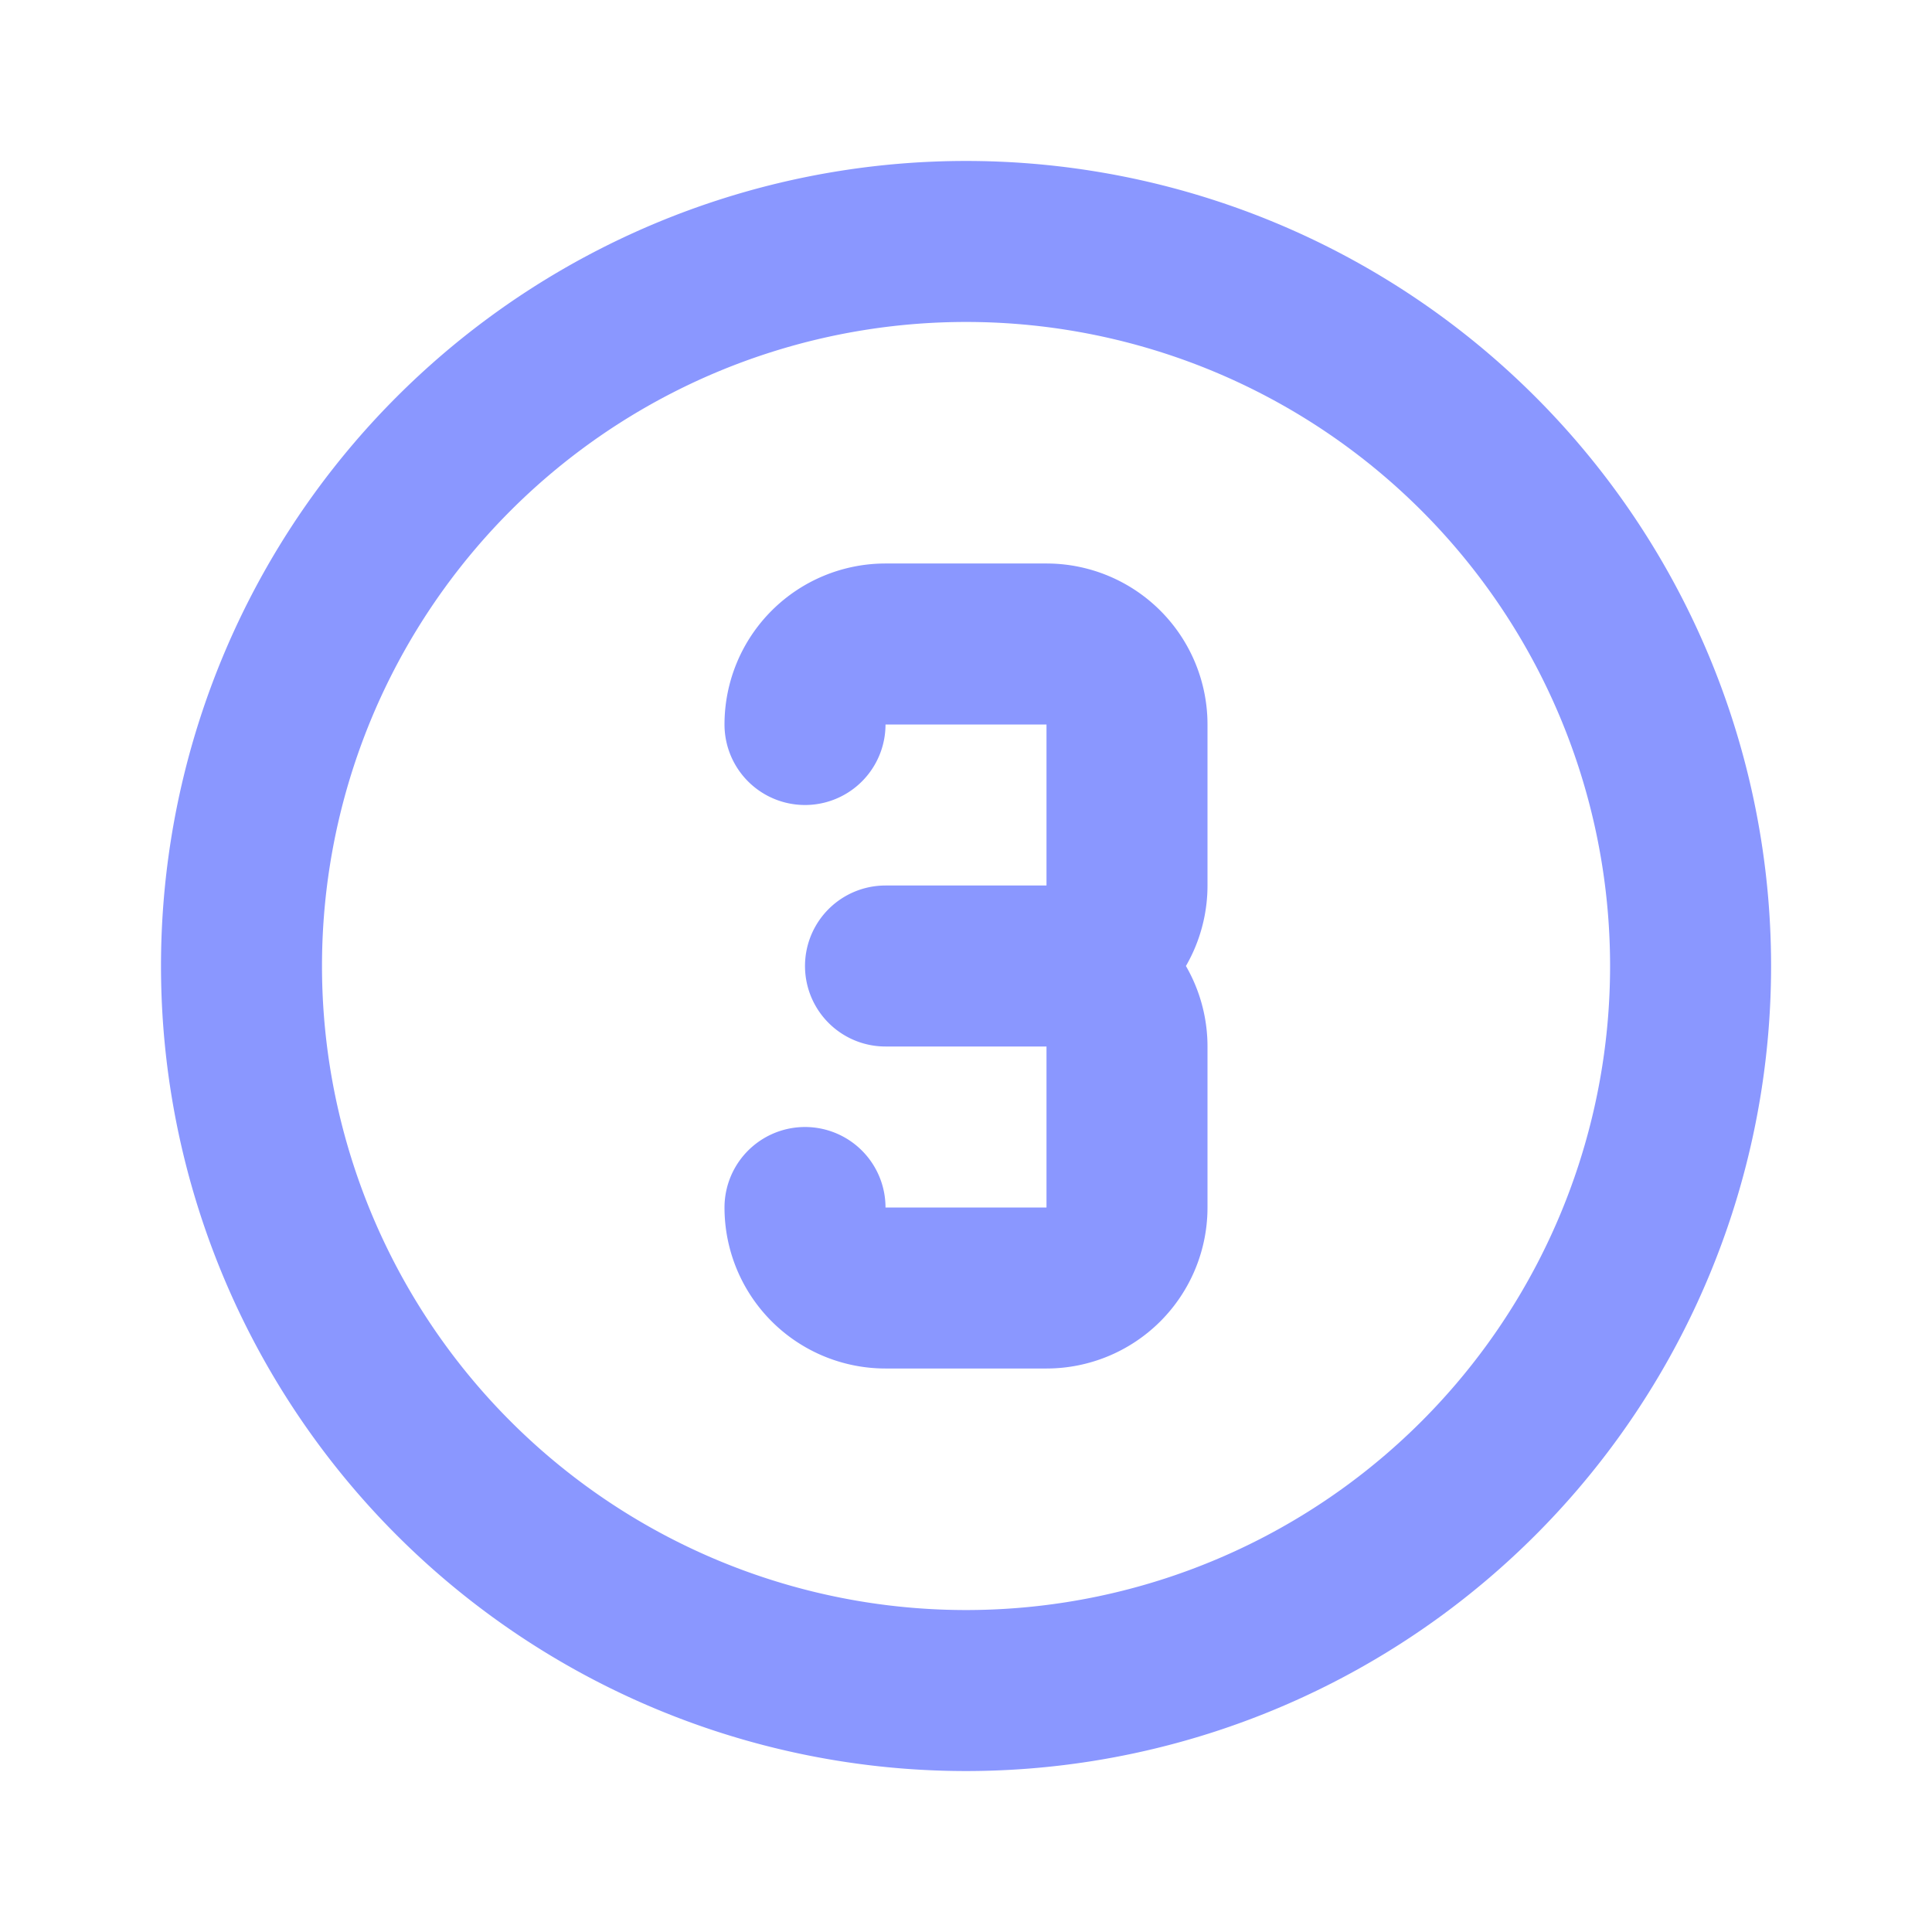
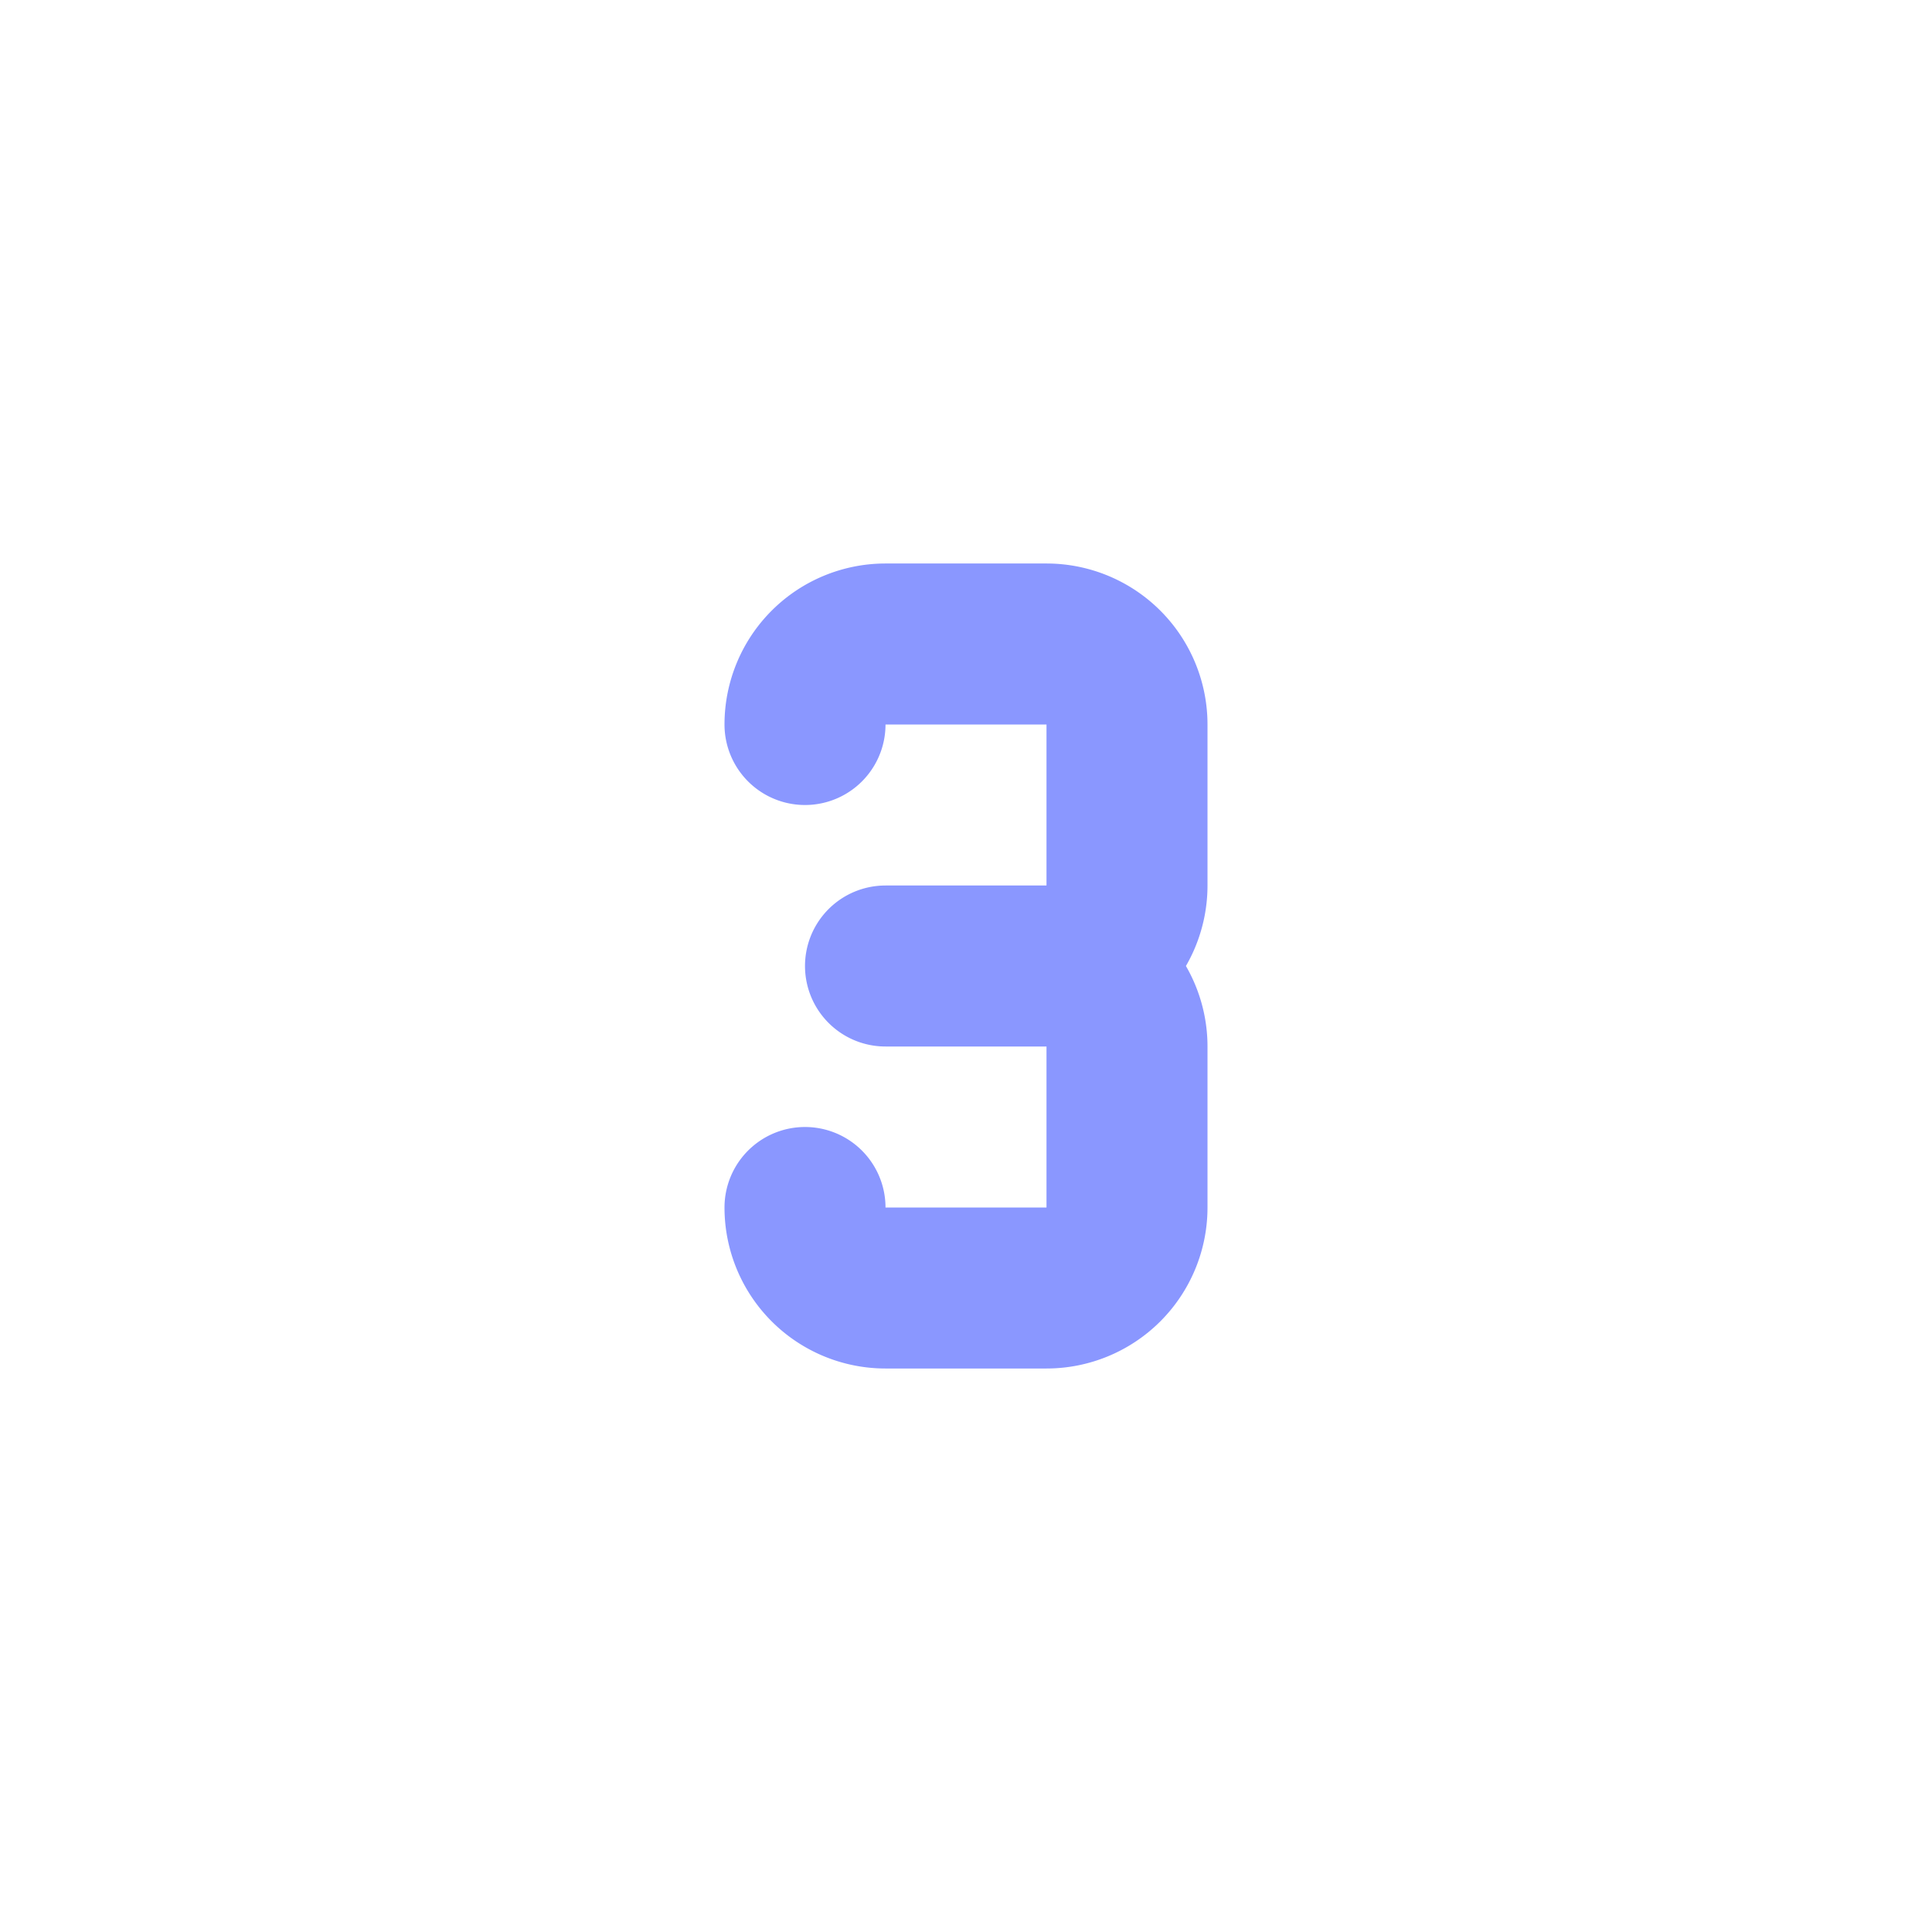
<svg xmlns="http://www.w3.org/2000/svg" width="24" height="24" fill="none">
-   <path stroke="#8A97FF" stroke-linecap="round" stroke-linejoin="round" stroke-width="2" d="M3 12a9 9 0 1 0 18.001 0A9 9 0 0 0 3 12Z" />
  <path stroke="#8A97FF" stroke-linecap="round" stroke-linejoin="round" stroke-width="2" d="M10 9a1 1 0 0 1 1-1h2a1 1 0 0 1 1 1v2a1 1 0 0 1-1 1m0 0h-2m2 0a1 1 0 0 1 1 1v2a1 1 0 0 1-1 1h-2a1 1 0 0 1-1-1" />
</svg>